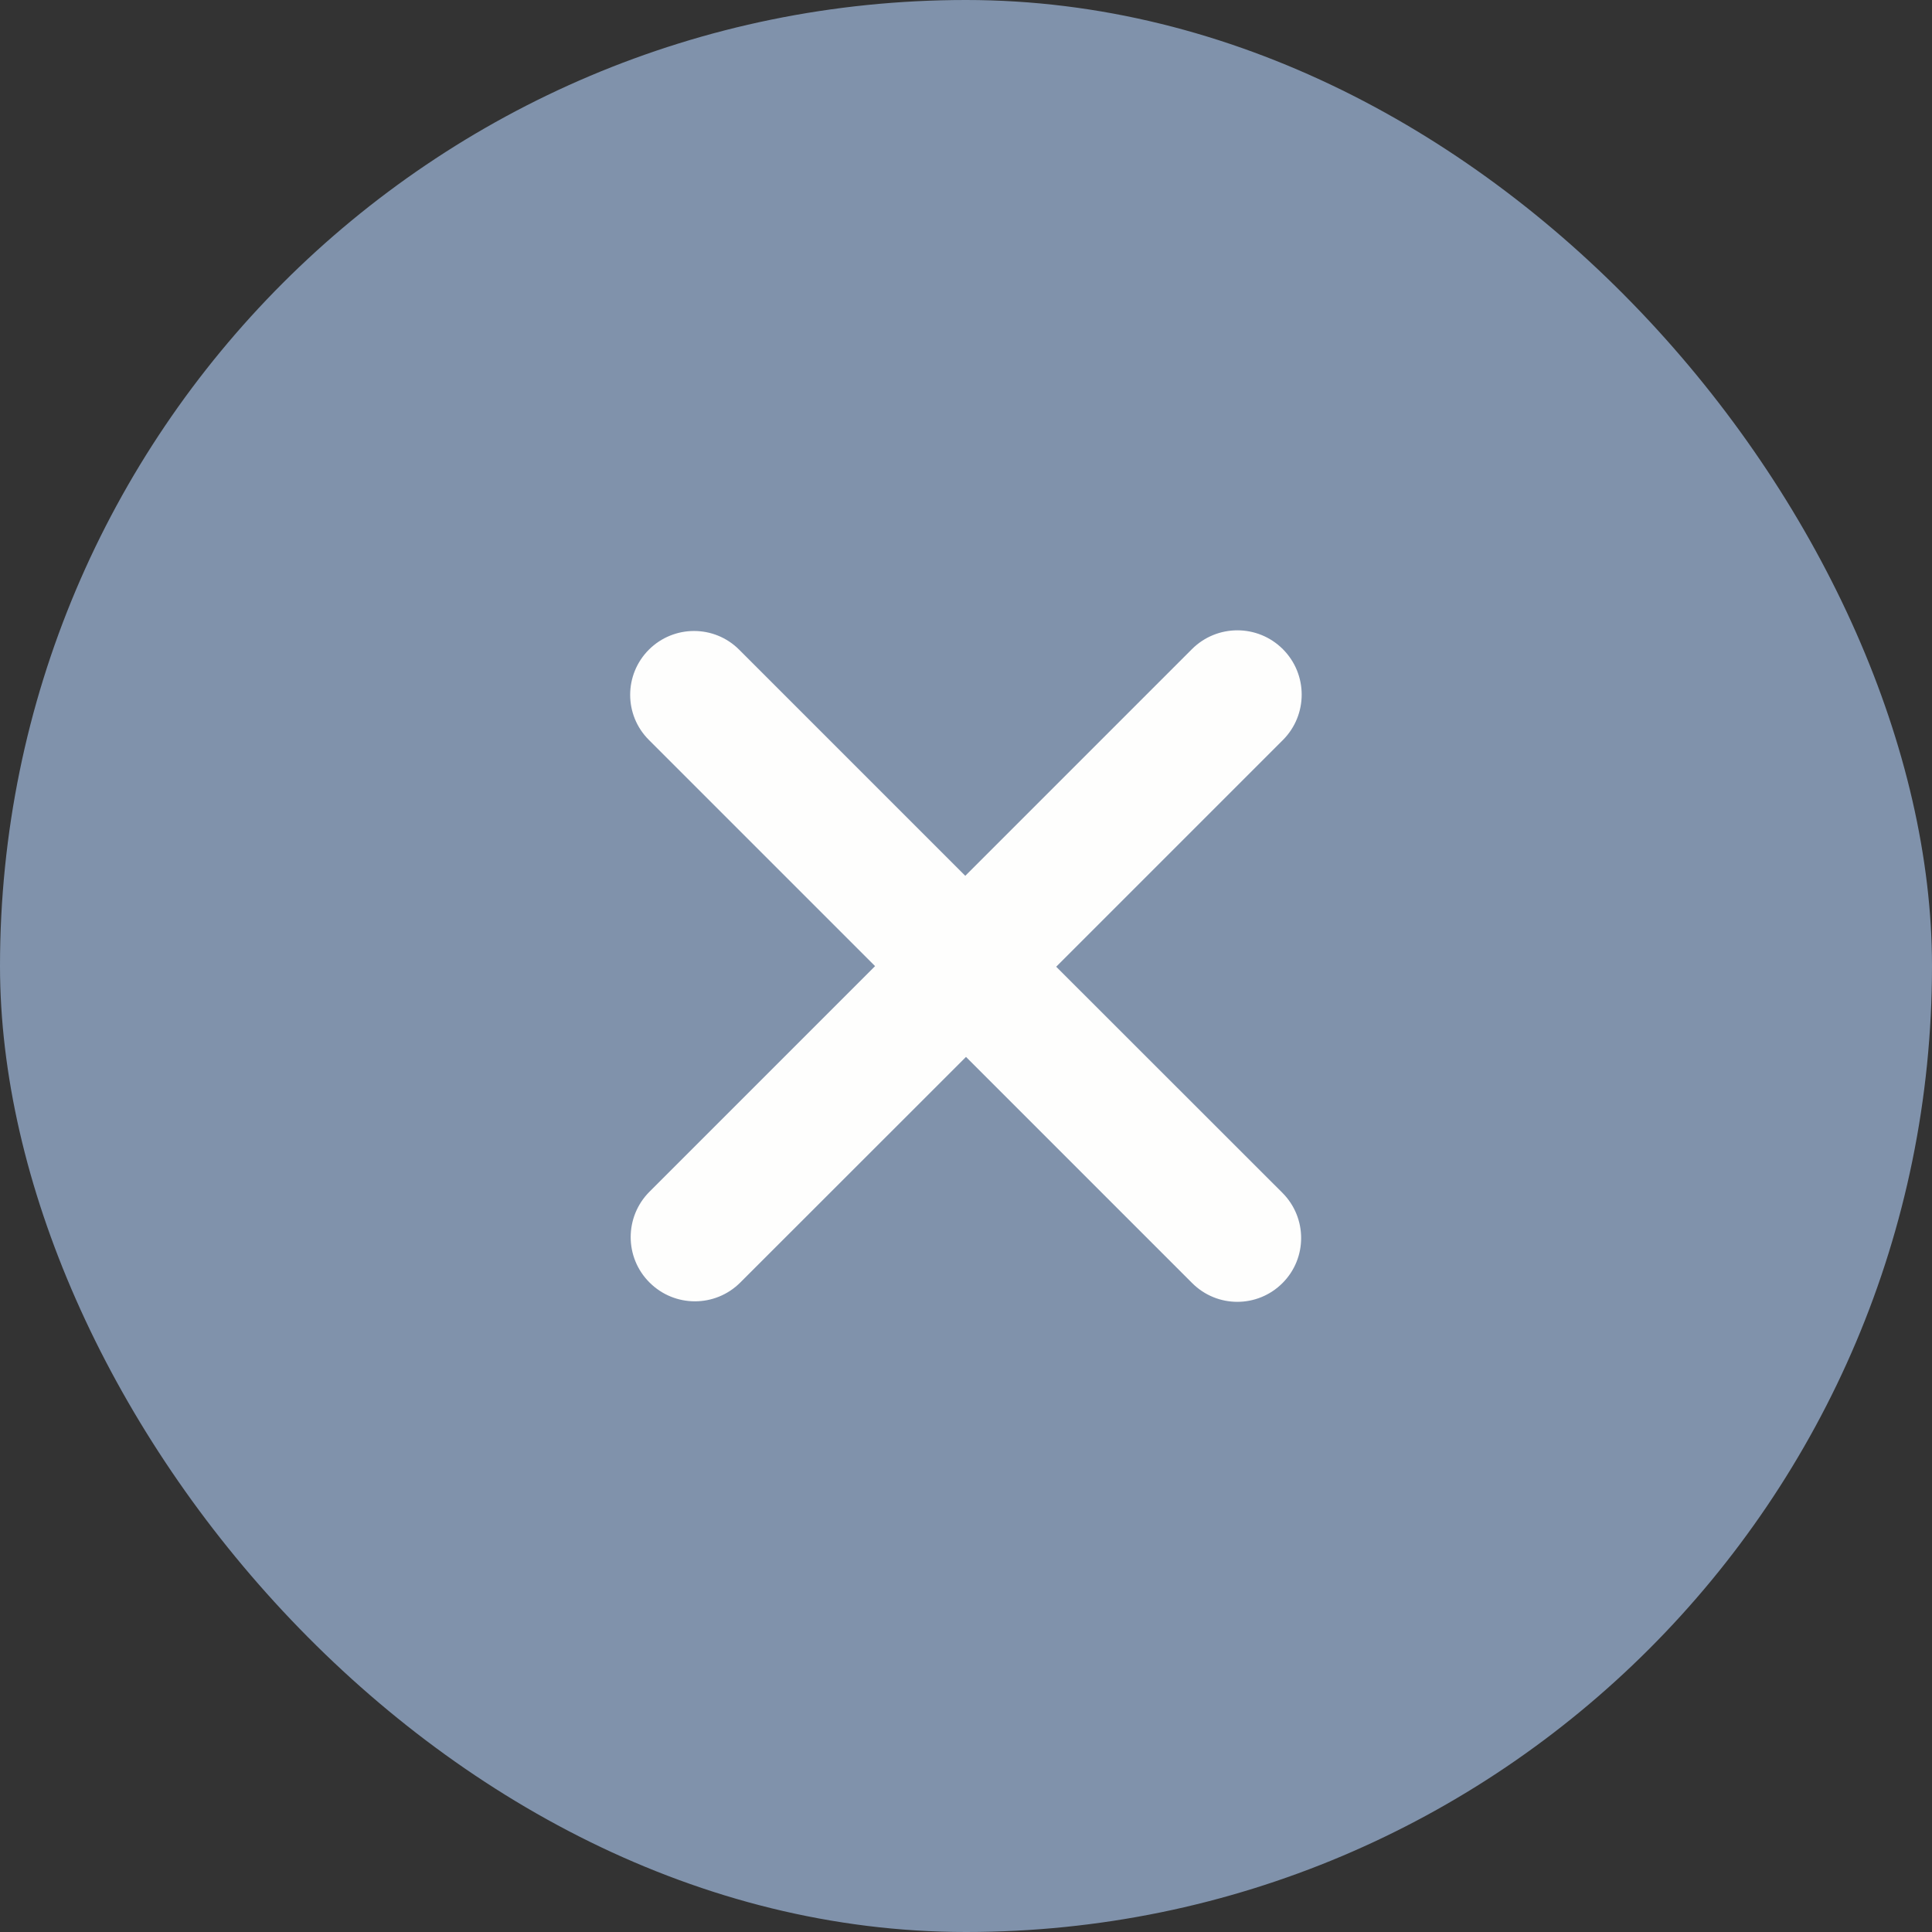
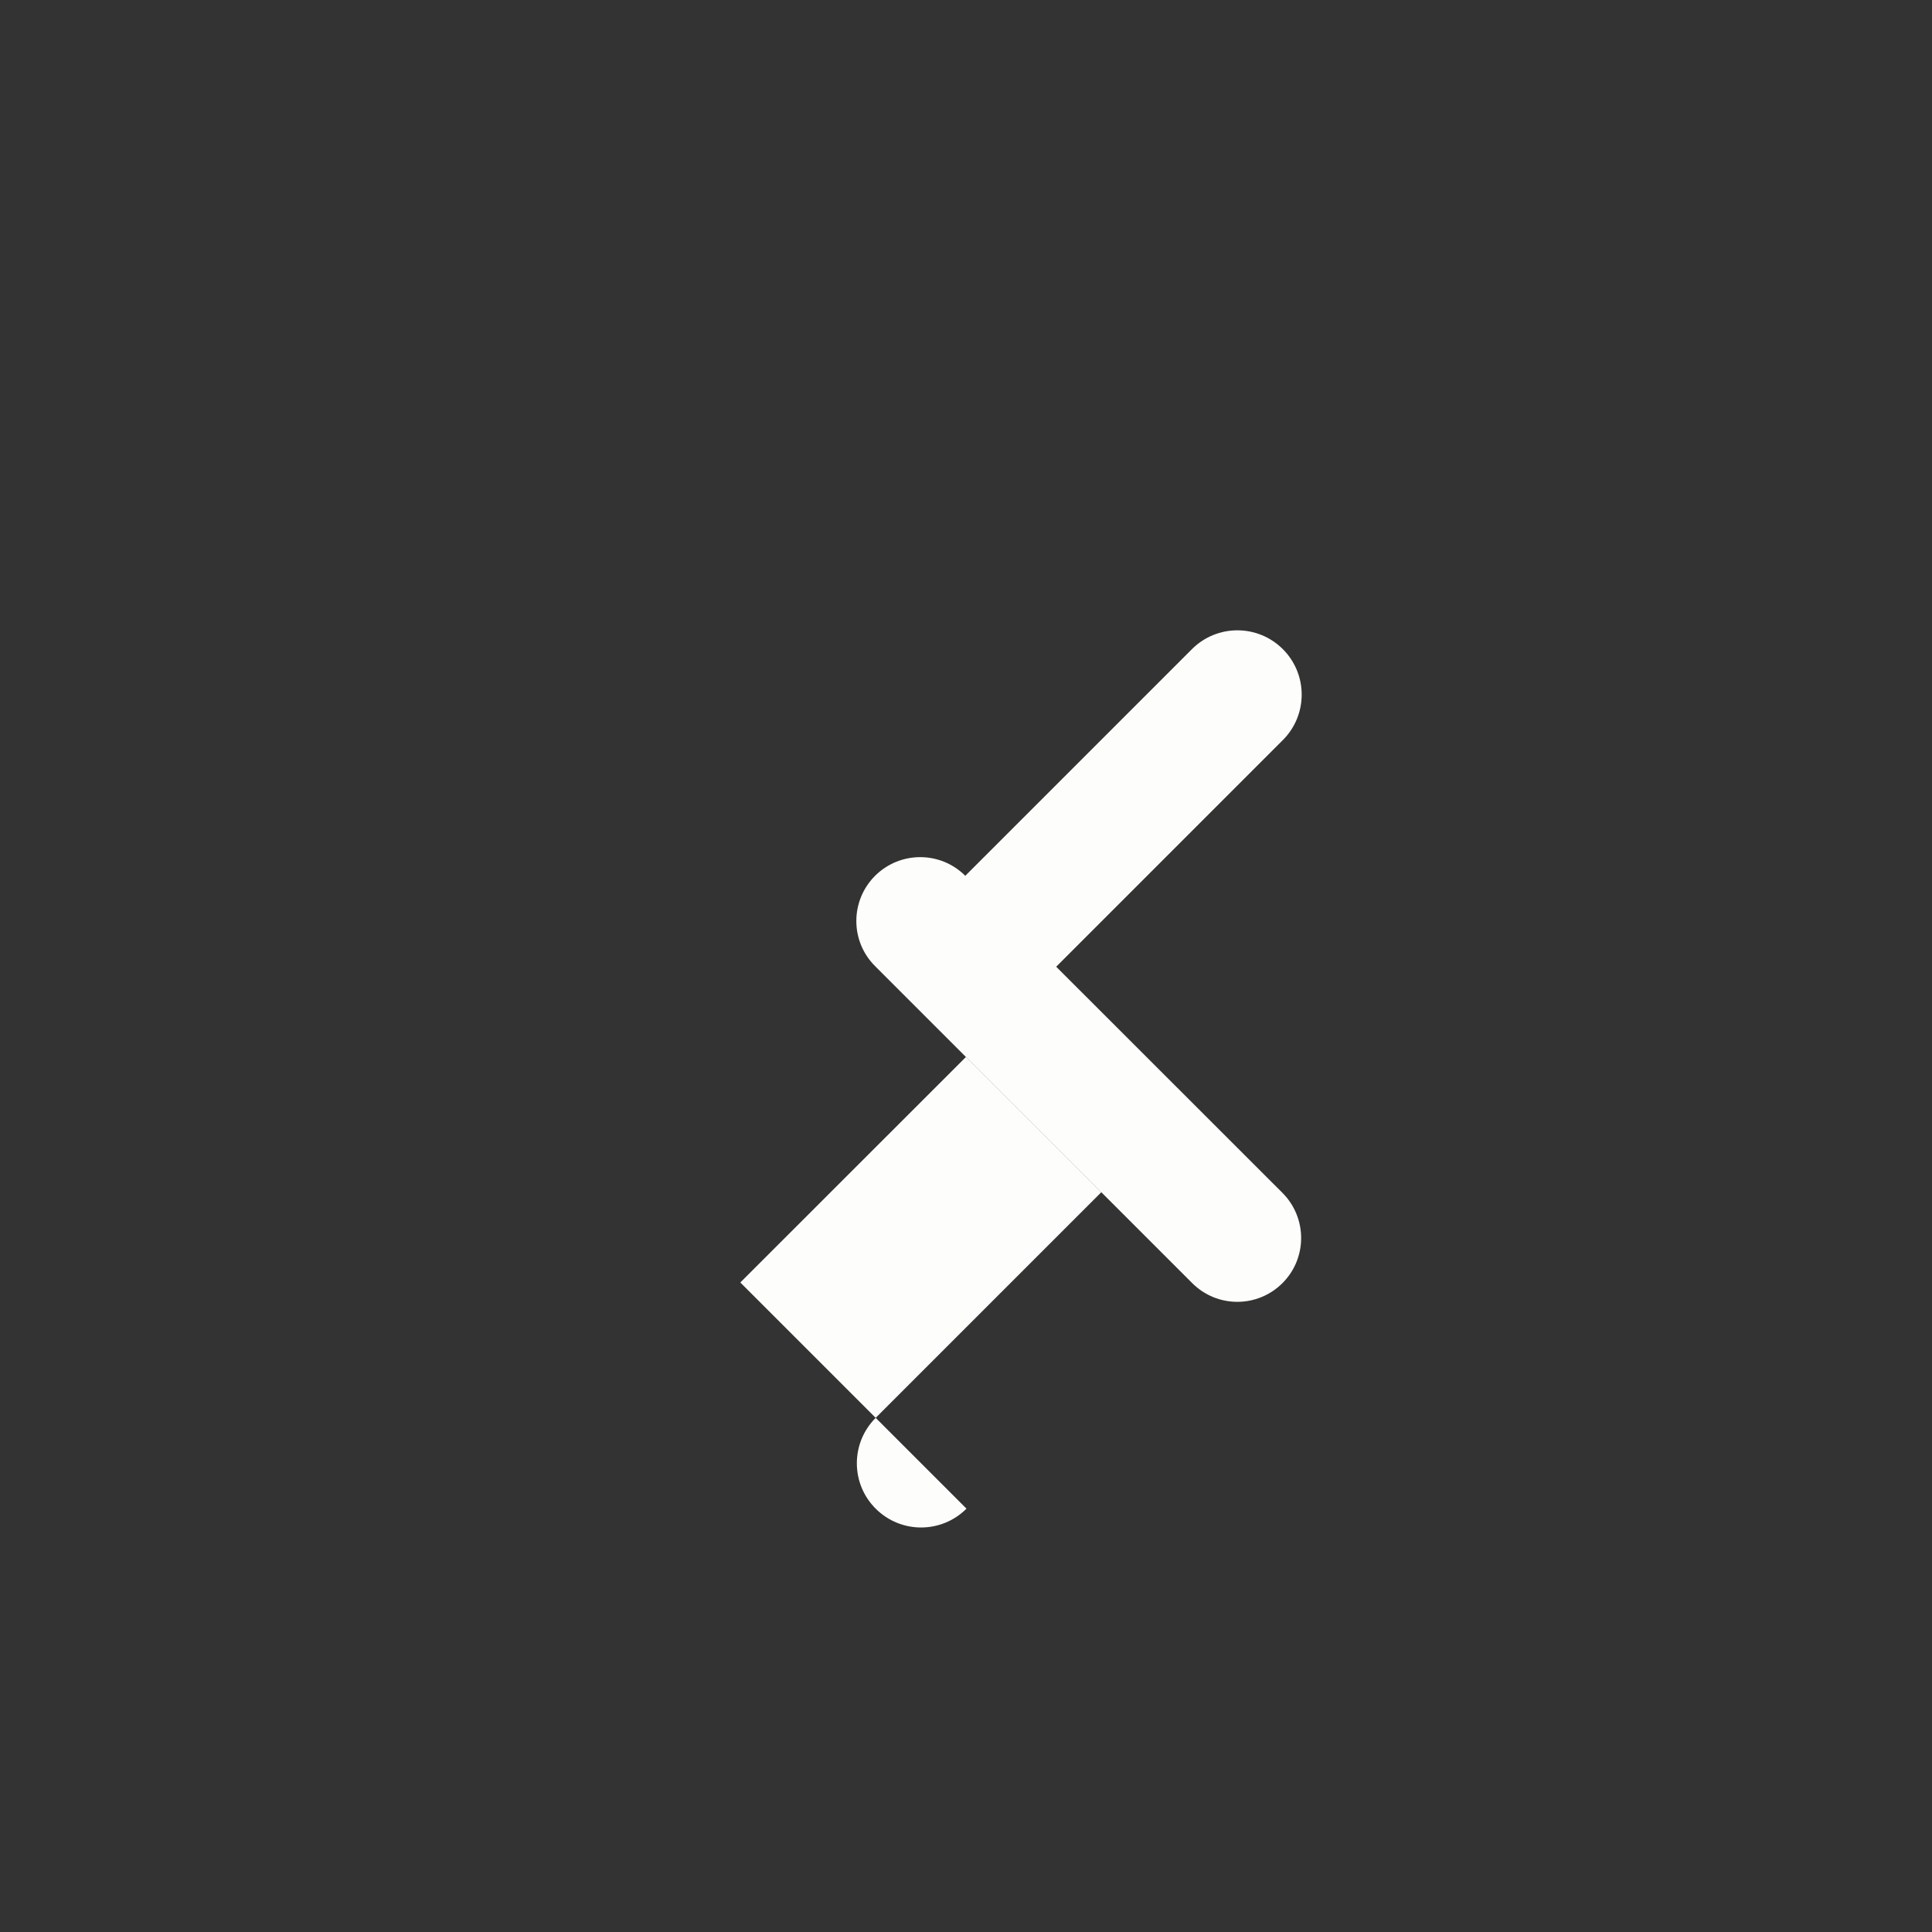
<svg xmlns="http://www.w3.org/2000/svg" width="16" height="16" viewBox="0 0 16 16">
  <rect x="0" y="0" width="16" height="16" fill="#333333" stroke="none" />
  <g fill="none" fill-rule="evenodd">
    <g fill-rule="nonzero">
      <g>
        <g>
          <g transform="translate(-855, -197) translate(316, 189) translate(370, 0) translate(169, 8)">
-             <rect width="16" height="16" fill="#8092AB" rx="8" />
-             <path fill="#FFFFFE" fill-opacity=".988" d="M10.621 9.869L8.753 8l1.873-1.873c.207-.207.207-.541 0-.748-.206-.206-.54-.206-.747 0L8.006 7.253 6.129 5.376c-.208-.208-.545-.208-.753 0-.208.208-.208.545 0 .753l1.877 1.877L5.38 9.879c-.206.206-.206.54 0 .747.207.207.542.207.748 0l1.873-1.873 1.868 1.868c.208.208.545.208.752 0 .208-.208.208-.544 0-.752z" transform="translate(8, 8) rotate(-270) translate(-8, -8)" />
+             <path fill="#FFFFFE" fill-opacity=".988" d="M10.621 9.869L8.753 8l1.873-1.873c.207-.207.207-.541 0-.748-.206-.206-.54-.206-.747 0L8.006 7.253 6.129 5.376c-.208-.208-.545-.208-.753 0-.208.208-.208.545 0 .753l1.877 1.877c-.206.206-.206.54 0 .747.207.207.542.207.748 0l1.873-1.873 1.868 1.868c.208.208.545.208.752 0 .208-.208.208-.544 0-.752z" transform="translate(8, 8) rotate(-270) translate(-8, -8)" />
          </g>
        </g>
      </g>
    </g>
  </g>
</svg>